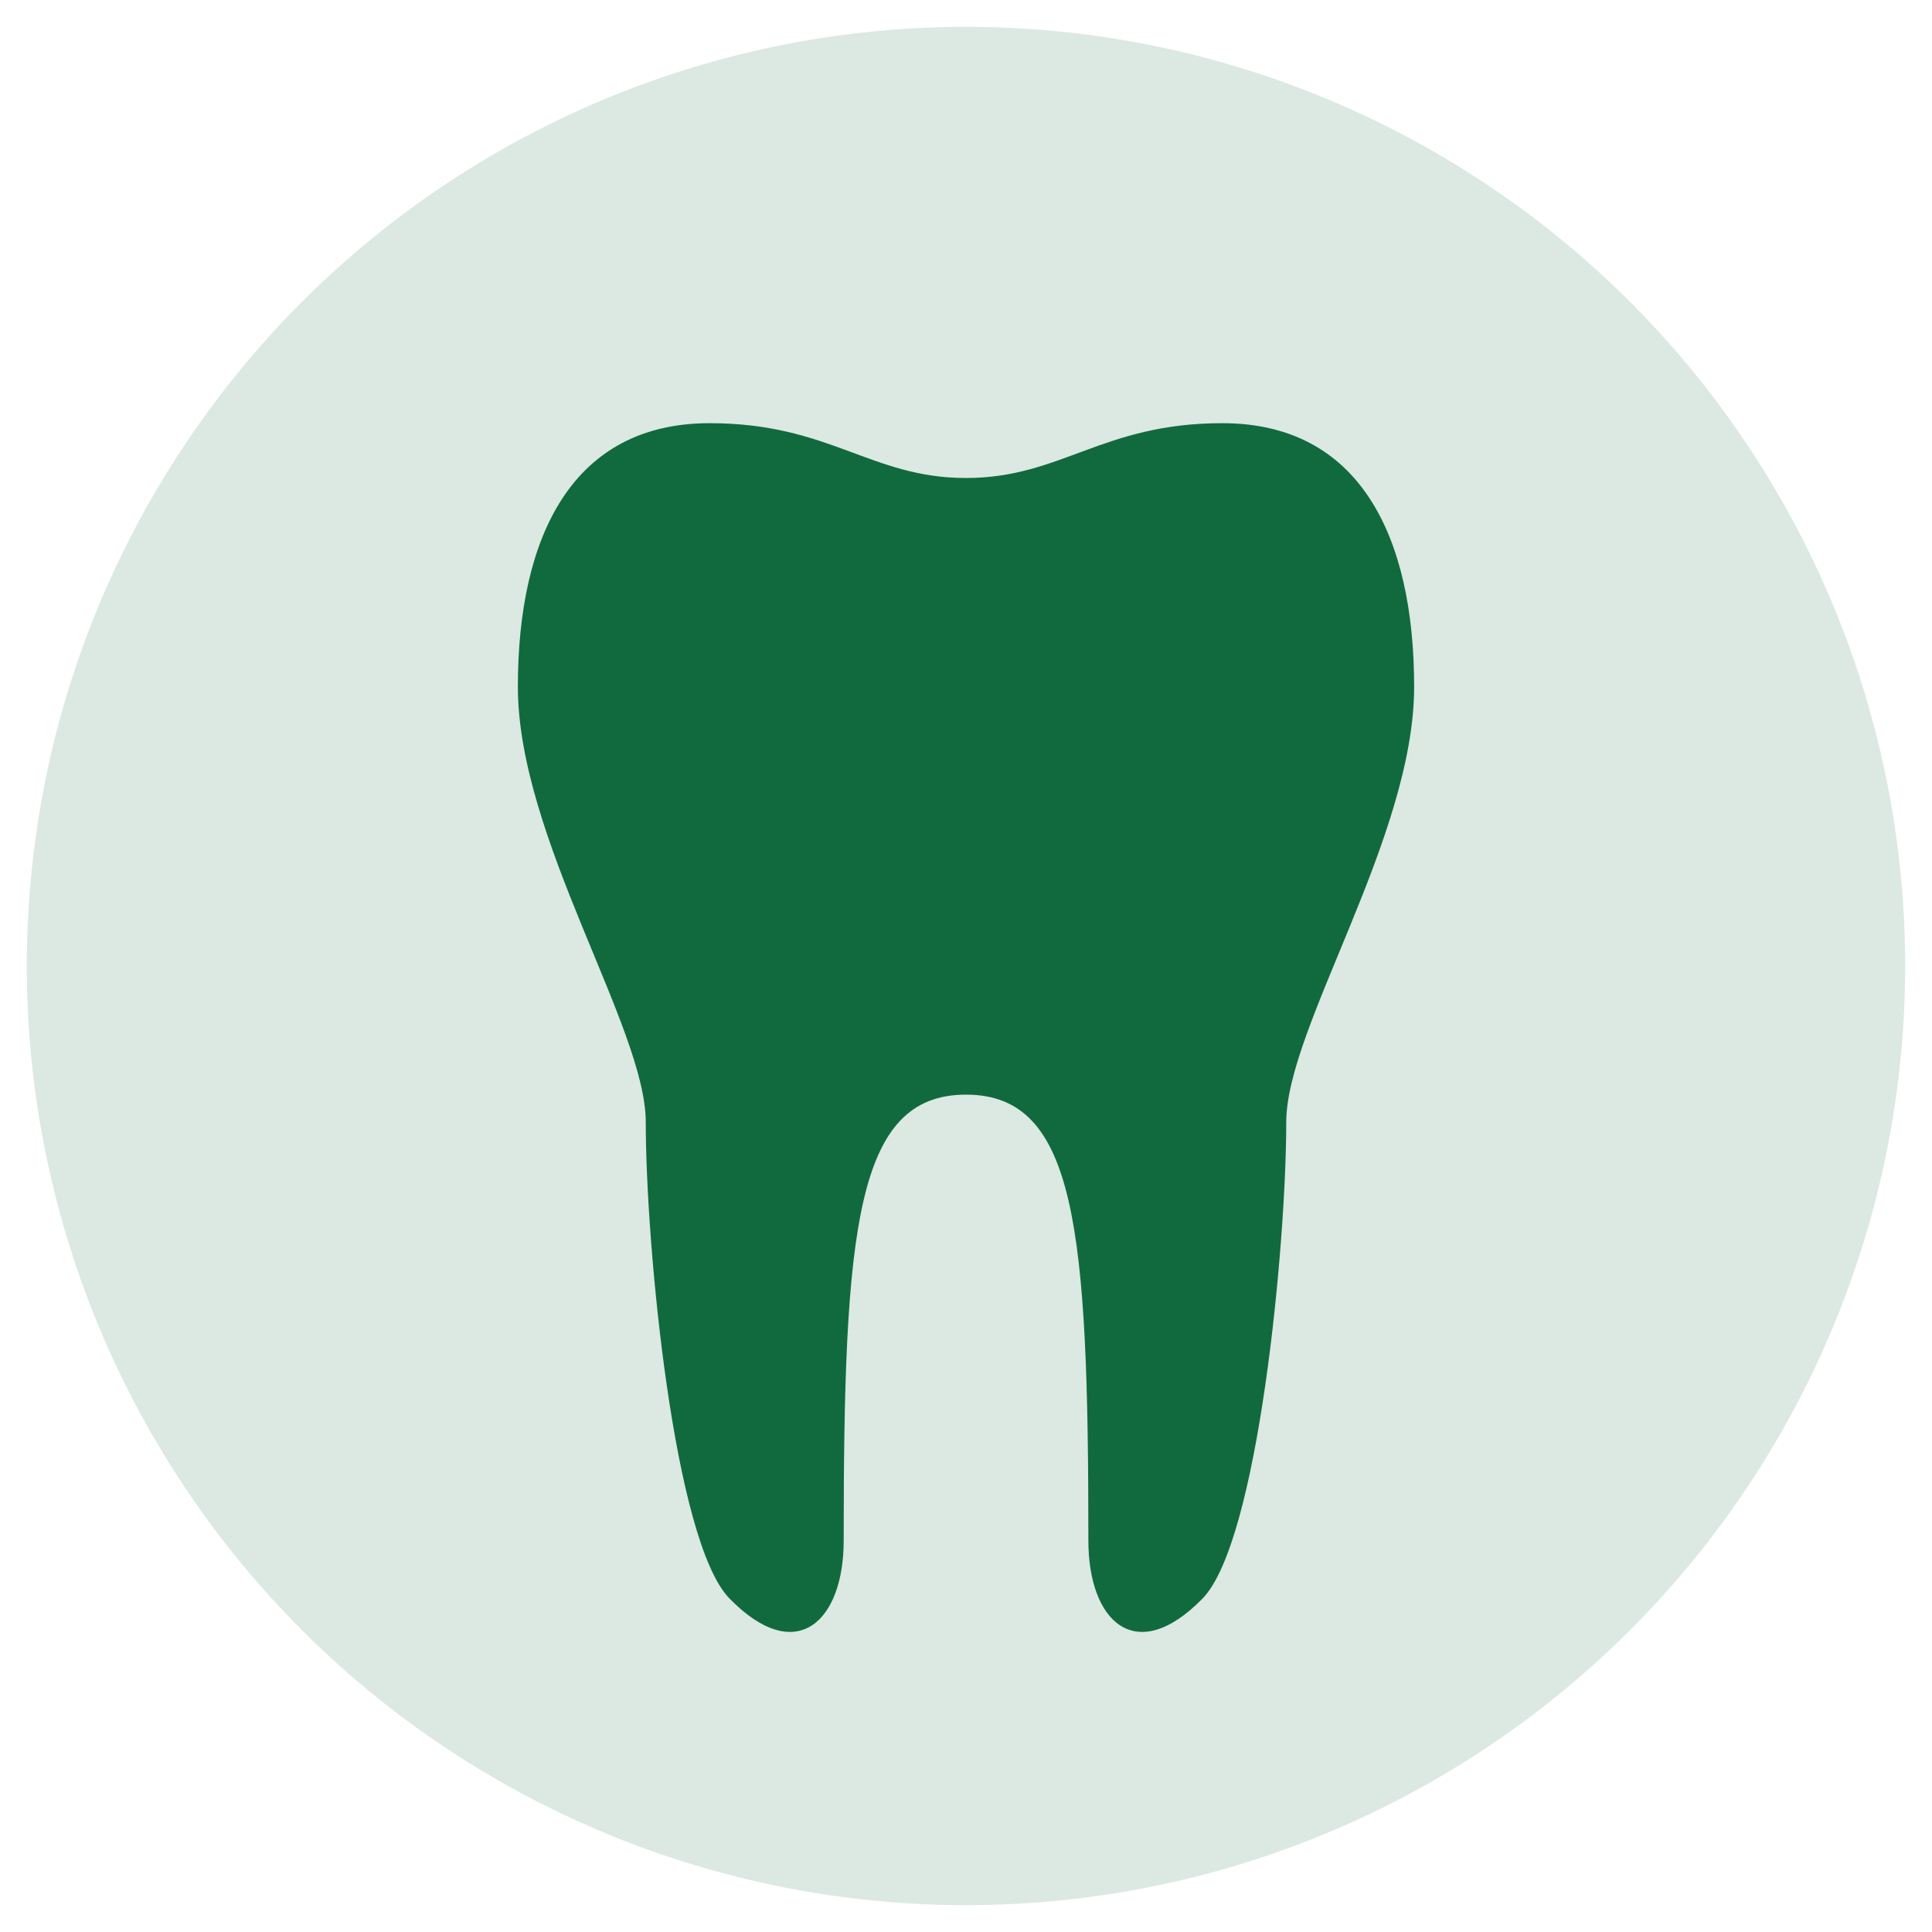
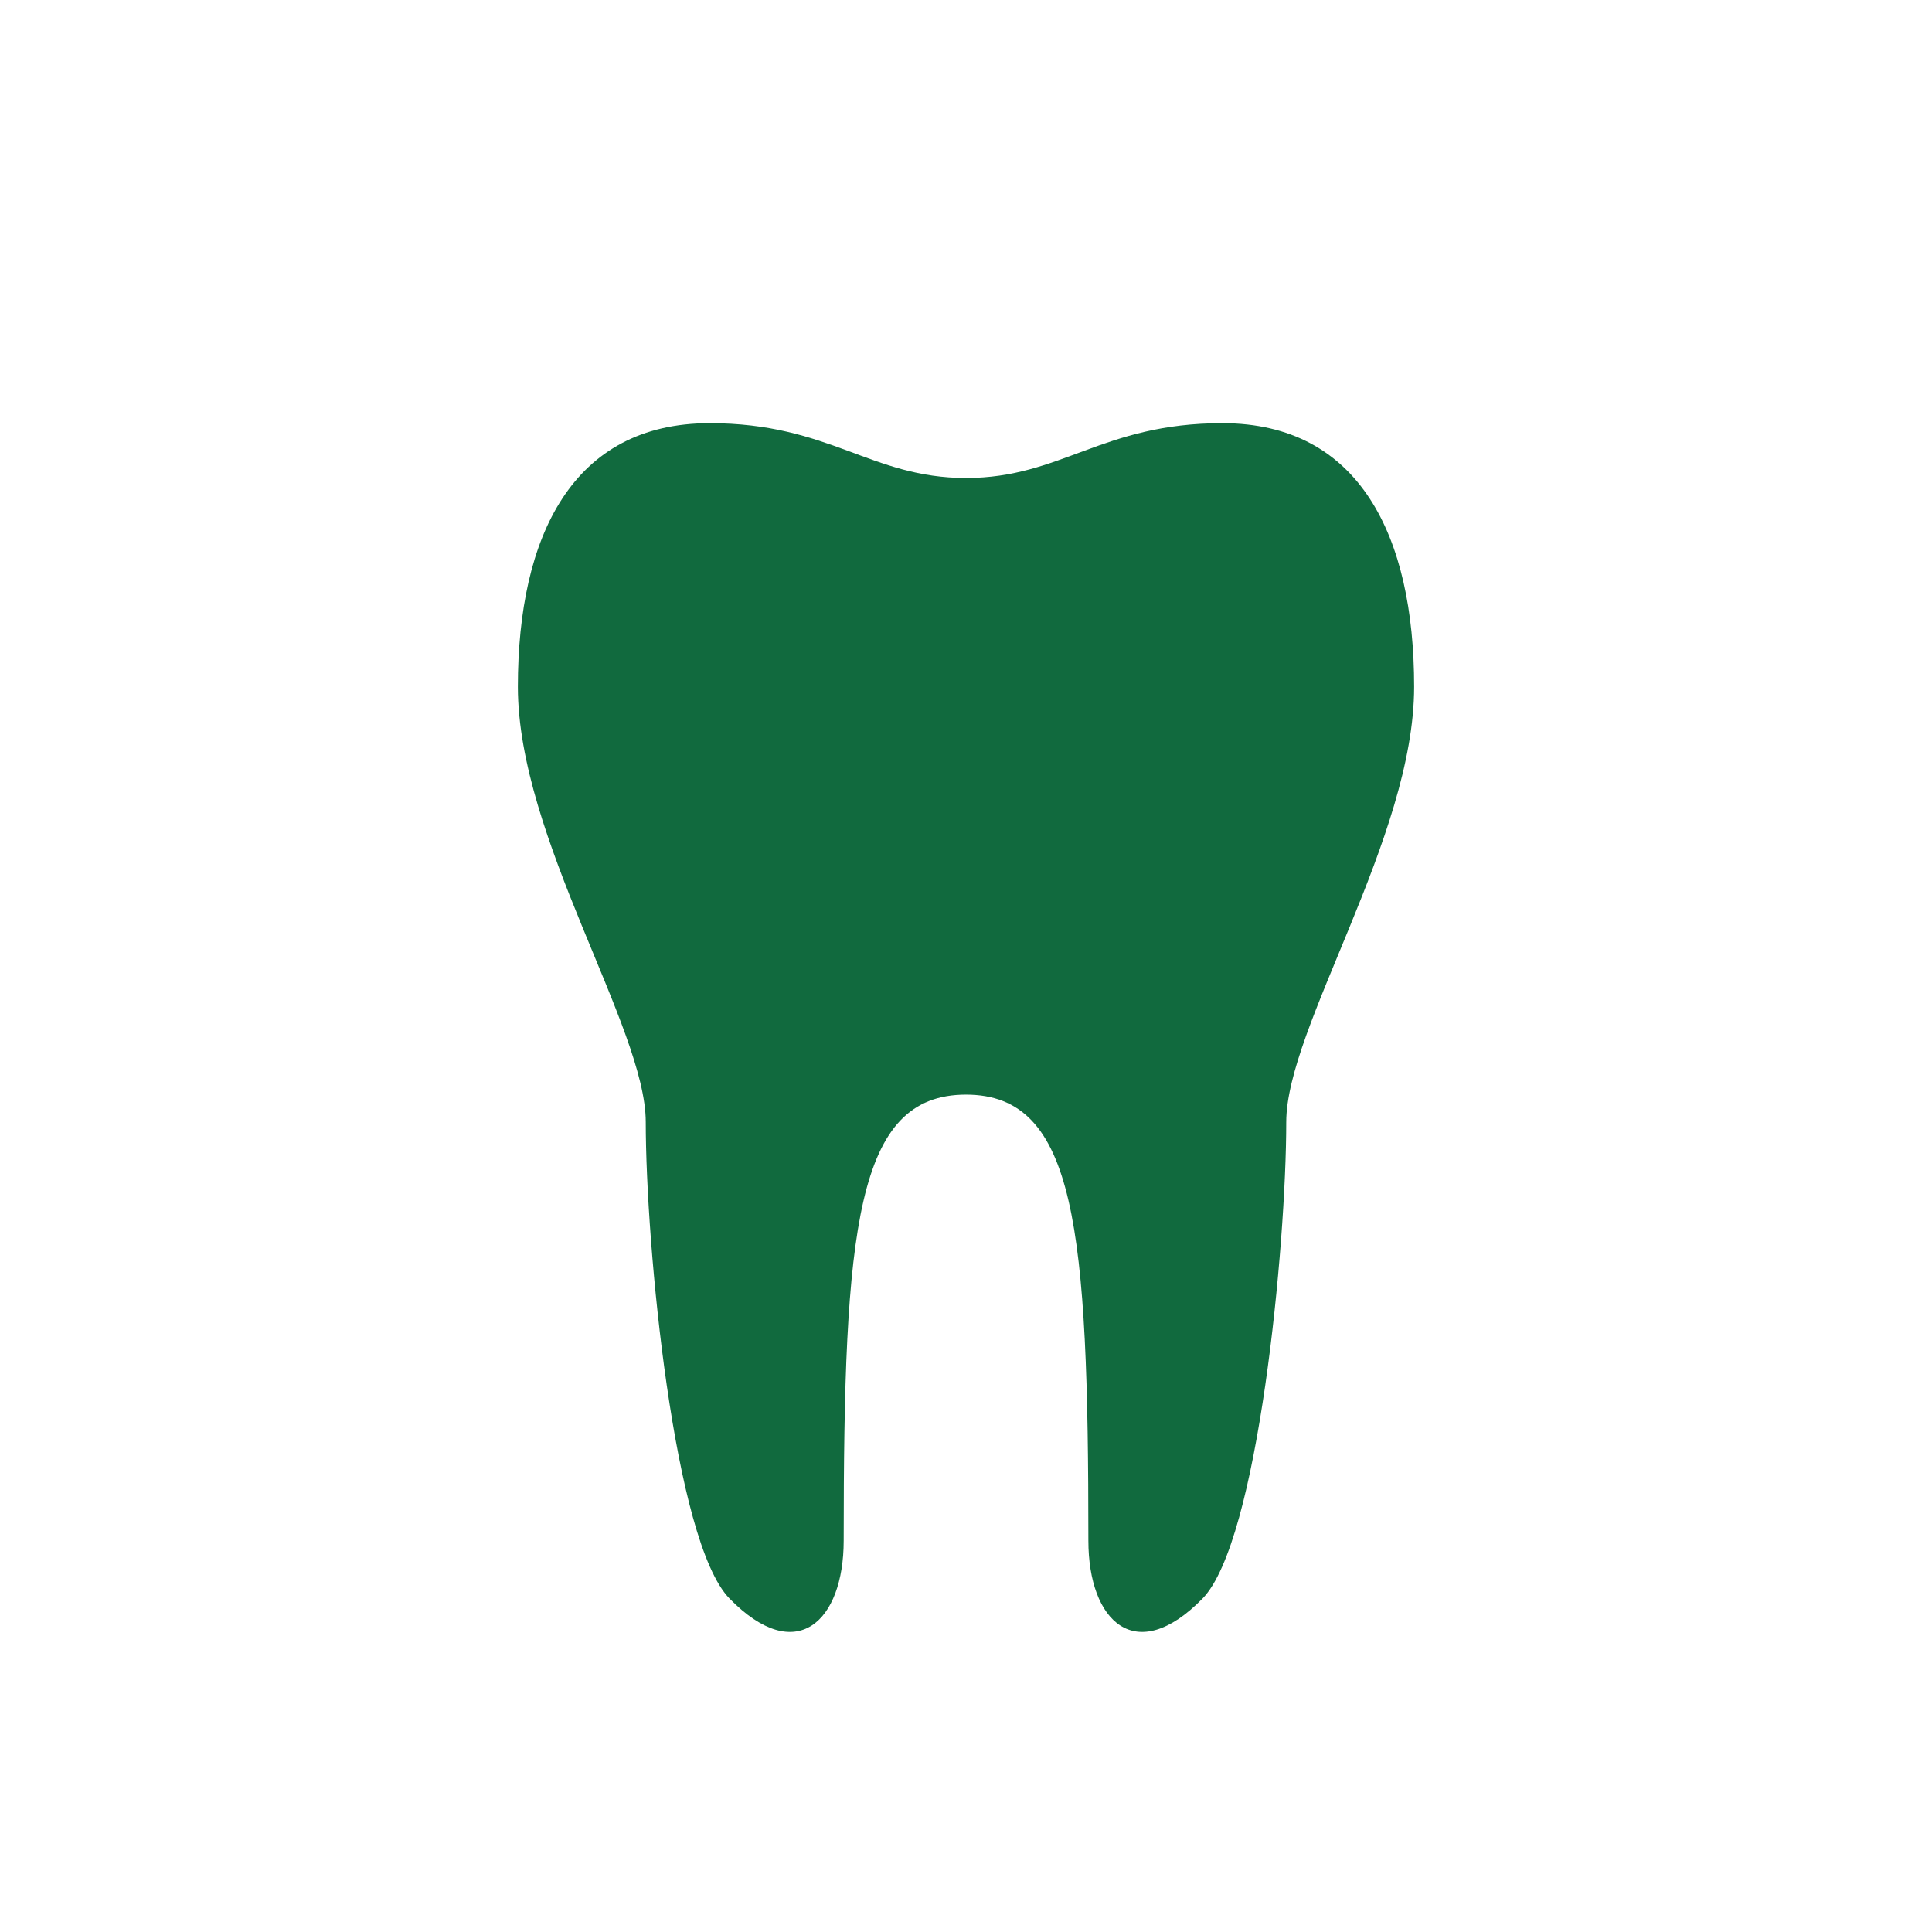
<svg xmlns="http://www.w3.org/2000/svg" version="1.1" viewBox="0 0 1080 1080">
  <defs>
    <style>
      .cls-1 {
        fill: #dbe9e2;
      }

      .cls-1, .cls-2 {
        stroke-width: 0px;
      }

      .cls-2 {
        fill: #116a3e;
      }
    </style>
  </defs>
  <g id="Lager_2" data-name="Lager 2">
-     <circle class="cls-1" cx="540" cy="540" r="525" />
-   </g>
+     </g>
  <g id="Lager_1" data-name="Lager 1">
    <path class="cls-2" d="M683.28,236.56c-67.22,0-89.96,30.64-143.28,30.64s-76.04-30.64-143.28-30.64c-76.6,0-107.23,62.97-107.23,147.37s71.49,190.47,71.49,243.29c0,68.94,15.68,234.53,46.82,266.37,37.44,38.3,63.83,12.73,63.83-32.35,0-174.45,6.8-249.33,68.38-249.33s68.4,74.88,68.4,249.33c0,45.08,26.37,70.65,63.83,32.35,31.12-31.84,46.79-197.43,46.79-266.37,0-52.82,71.49-158.9,71.49-243.29s-30.64-147.37-107.23-147.37Z" />
  </g>
</svg>